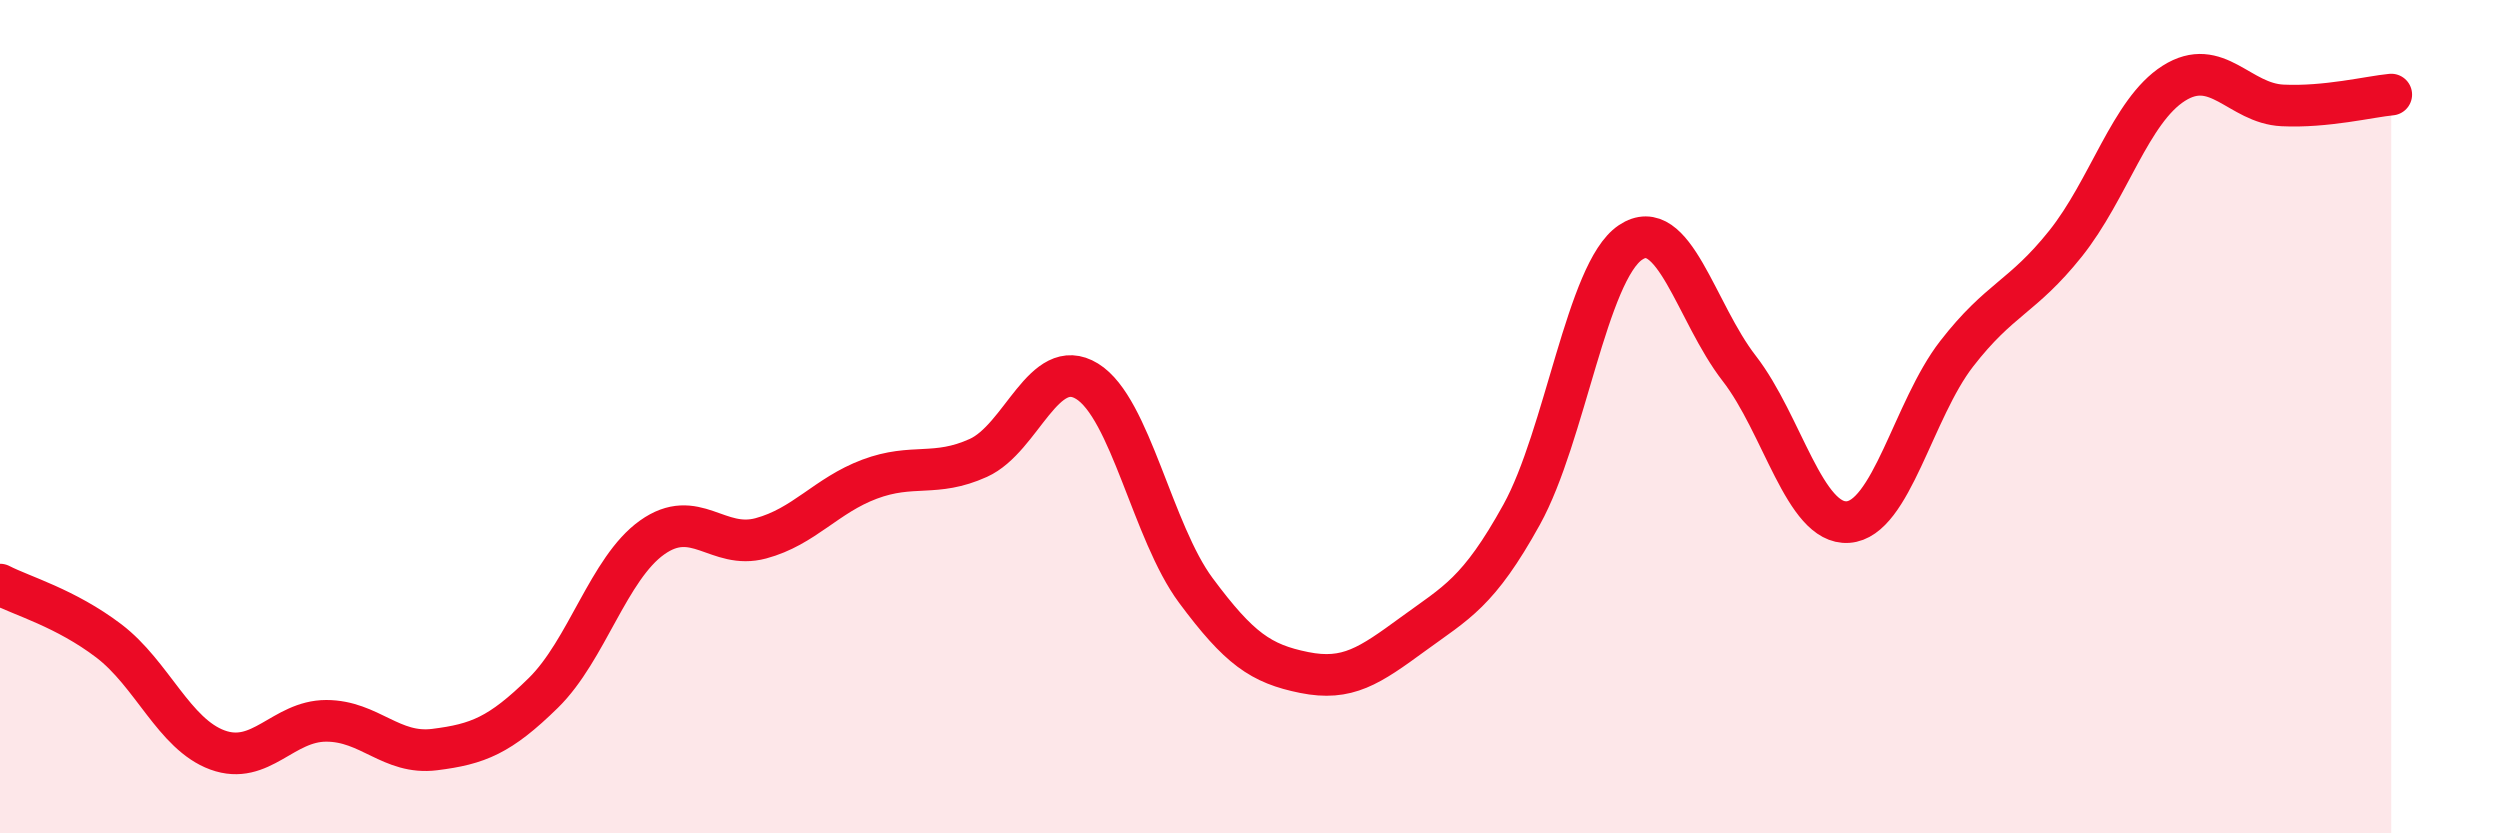
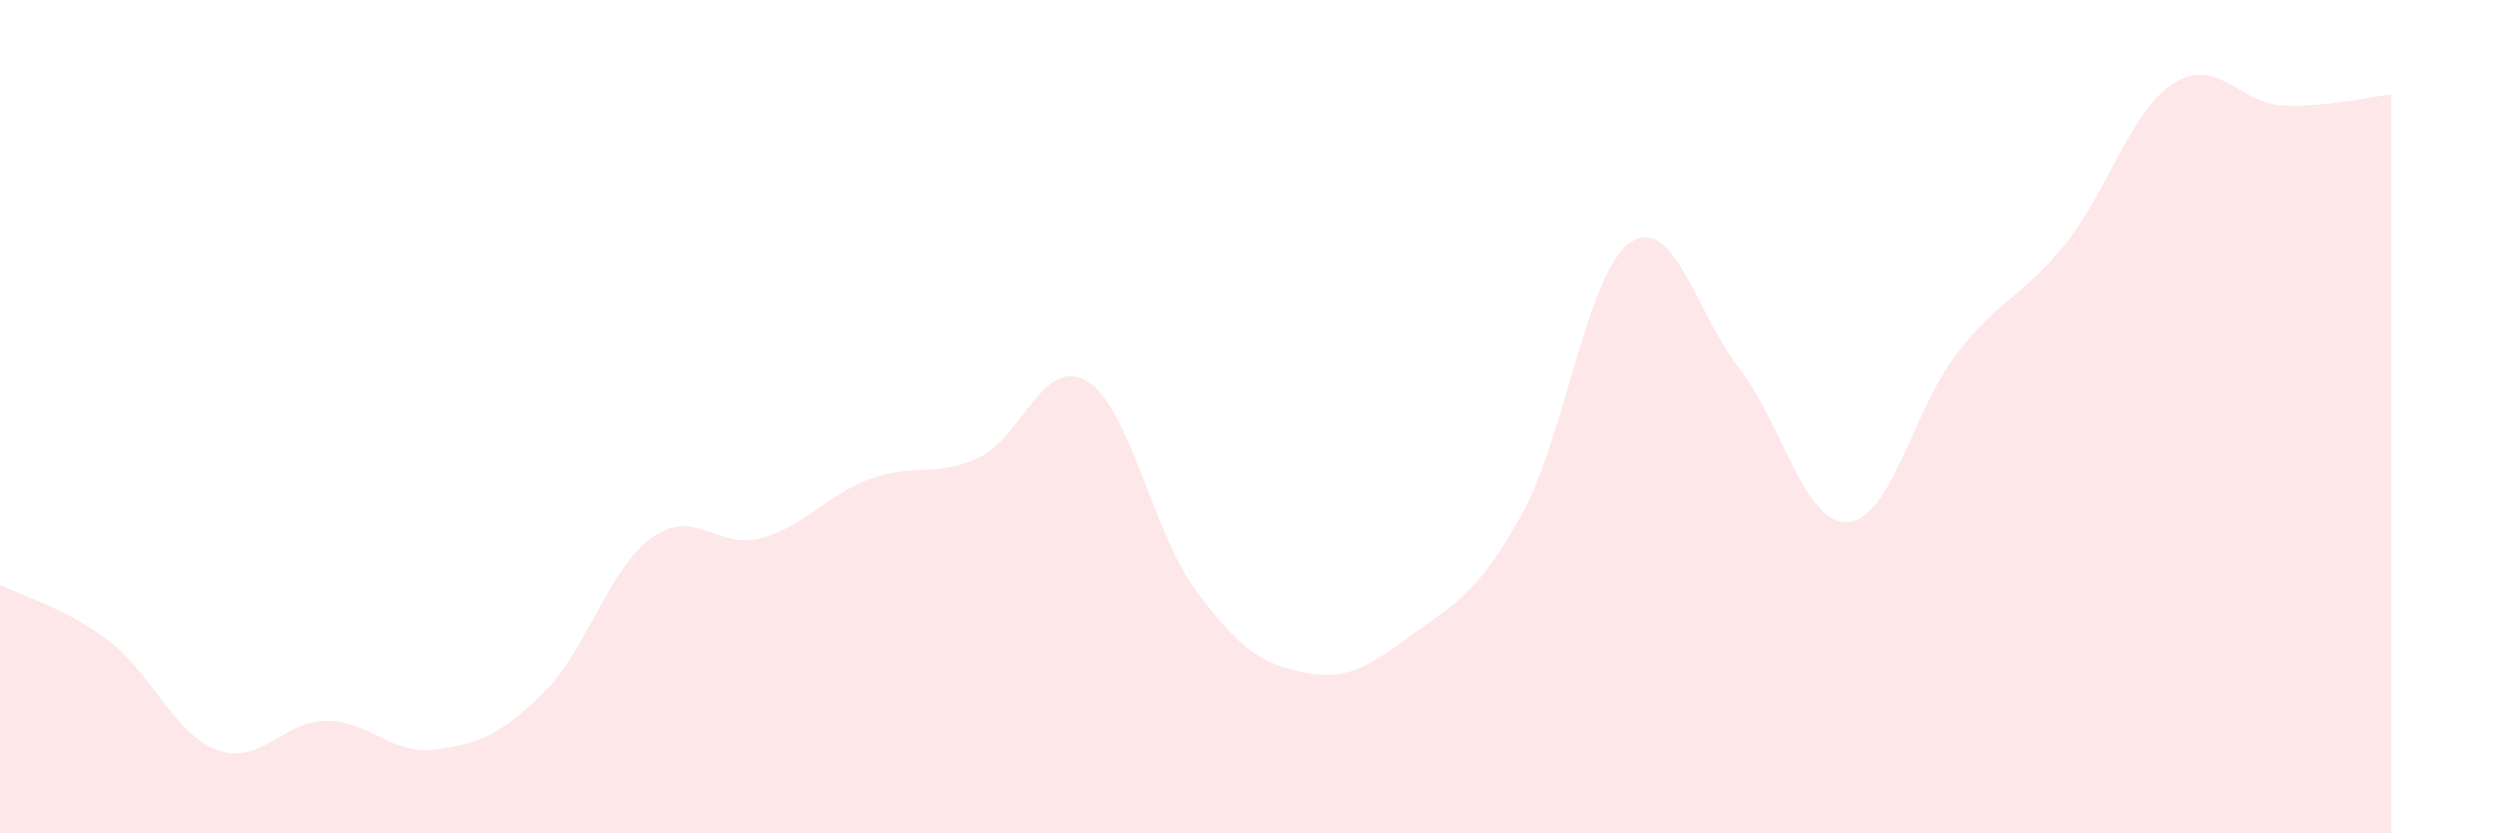
<svg xmlns="http://www.w3.org/2000/svg" width="60" height="20" viewBox="0 0 60 20">
  <path d="M 0,14.03 C 0.52,14.3 1.57,14.59 2.61,15.38 C 3.65,16.17 4.18,17.62 5.22,18 C 6.26,18.38 6.79,17.3 7.83,17.3 C 8.87,17.3 9.39,18.12 10.43,17.99 C 11.47,17.86 12,17.65 13.04,16.63 C 14.08,15.61 14.61,13.64 15.65,12.9 C 16.69,12.16 17.22,13.2 18.26,12.92 C 19.3,12.64 19.83,11.89 20.87,11.5 C 21.91,11.11 22.44,11.46 23.48,10.99 C 24.52,10.52 25.05,8.51 26.09,9.15 C 27.13,9.79 27.66,12.77 28.7,14.17 C 29.74,15.57 30.26,15.93 31.3,16.14 C 32.34,16.35 32.87,15.98 33.91,15.22 C 34.95,14.46 35.48,14.23 36.52,12.35 C 37.56,10.47 38.09,6.52 39.13,5.82 C 40.17,5.12 40.7,7.5 41.74,8.84 C 42.78,10.18 43.31,12.6 44.35,12.53 C 45.39,12.46 45.92,9.83 46.96,8.49 C 48,7.15 48.53,7.15 49.57,5.85 C 50.61,4.55 51.13,2.66 52.17,2 C 53.21,1.34 53.74,2.48 54.78,2.53 C 55.82,2.58 56.87,2.32 57.39,2.27L57.39 20L0 20Z" fill="#EB0A25" opacity="0.1" stroke-linecap="round" stroke-linejoin="round" />
-   <path d="M 0,14.03 C 0.52,14.3 1.57,14.59 2.61,15.38 C 3.65,16.17 4.18,17.62 5.22,18 C 6.26,18.38 6.79,17.3 7.83,17.3 C 8.87,17.3 9.39,18.12 10.43,17.99 C 11.47,17.86 12,17.65 13.04,16.63 C 14.08,15.61 14.61,13.64 15.65,12.9 C 16.69,12.16 17.22,13.2 18.26,12.92 C 19.3,12.64 19.83,11.89 20.87,11.5 C 21.91,11.11 22.44,11.46 23.48,10.99 C 24.52,10.52 25.05,8.51 26.09,9.15 C 27.13,9.79 27.66,12.77 28.7,14.17 C 29.74,15.57 30.26,15.93 31.3,16.14 C 32.34,16.35 32.87,15.98 33.91,15.22 C 34.95,14.46 35.48,14.23 36.52,12.35 C 37.56,10.47 38.09,6.52 39.13,5.82 C 40.17,5.12 40.7,7.5 41.74,8.84 C 42.78,10.18 43.31,12.6 44.35,12.53 C 45.39,12.46 45.92,9.83 46.96,8.49 C 48,7.15 48.53,7.15 49.57,5.85 C 50.61,4.55 51.13,2.66 52.17,2 C 53.21,1.34 53.74,2.48 54.78,2.53 C 55.82,2.58 56.87,2.32 57.39,2.27" stroke="#EB0A25" stroke-width="1" fill="none" stroke-linecap="round" stroke-linejoin="round" />
</svg>